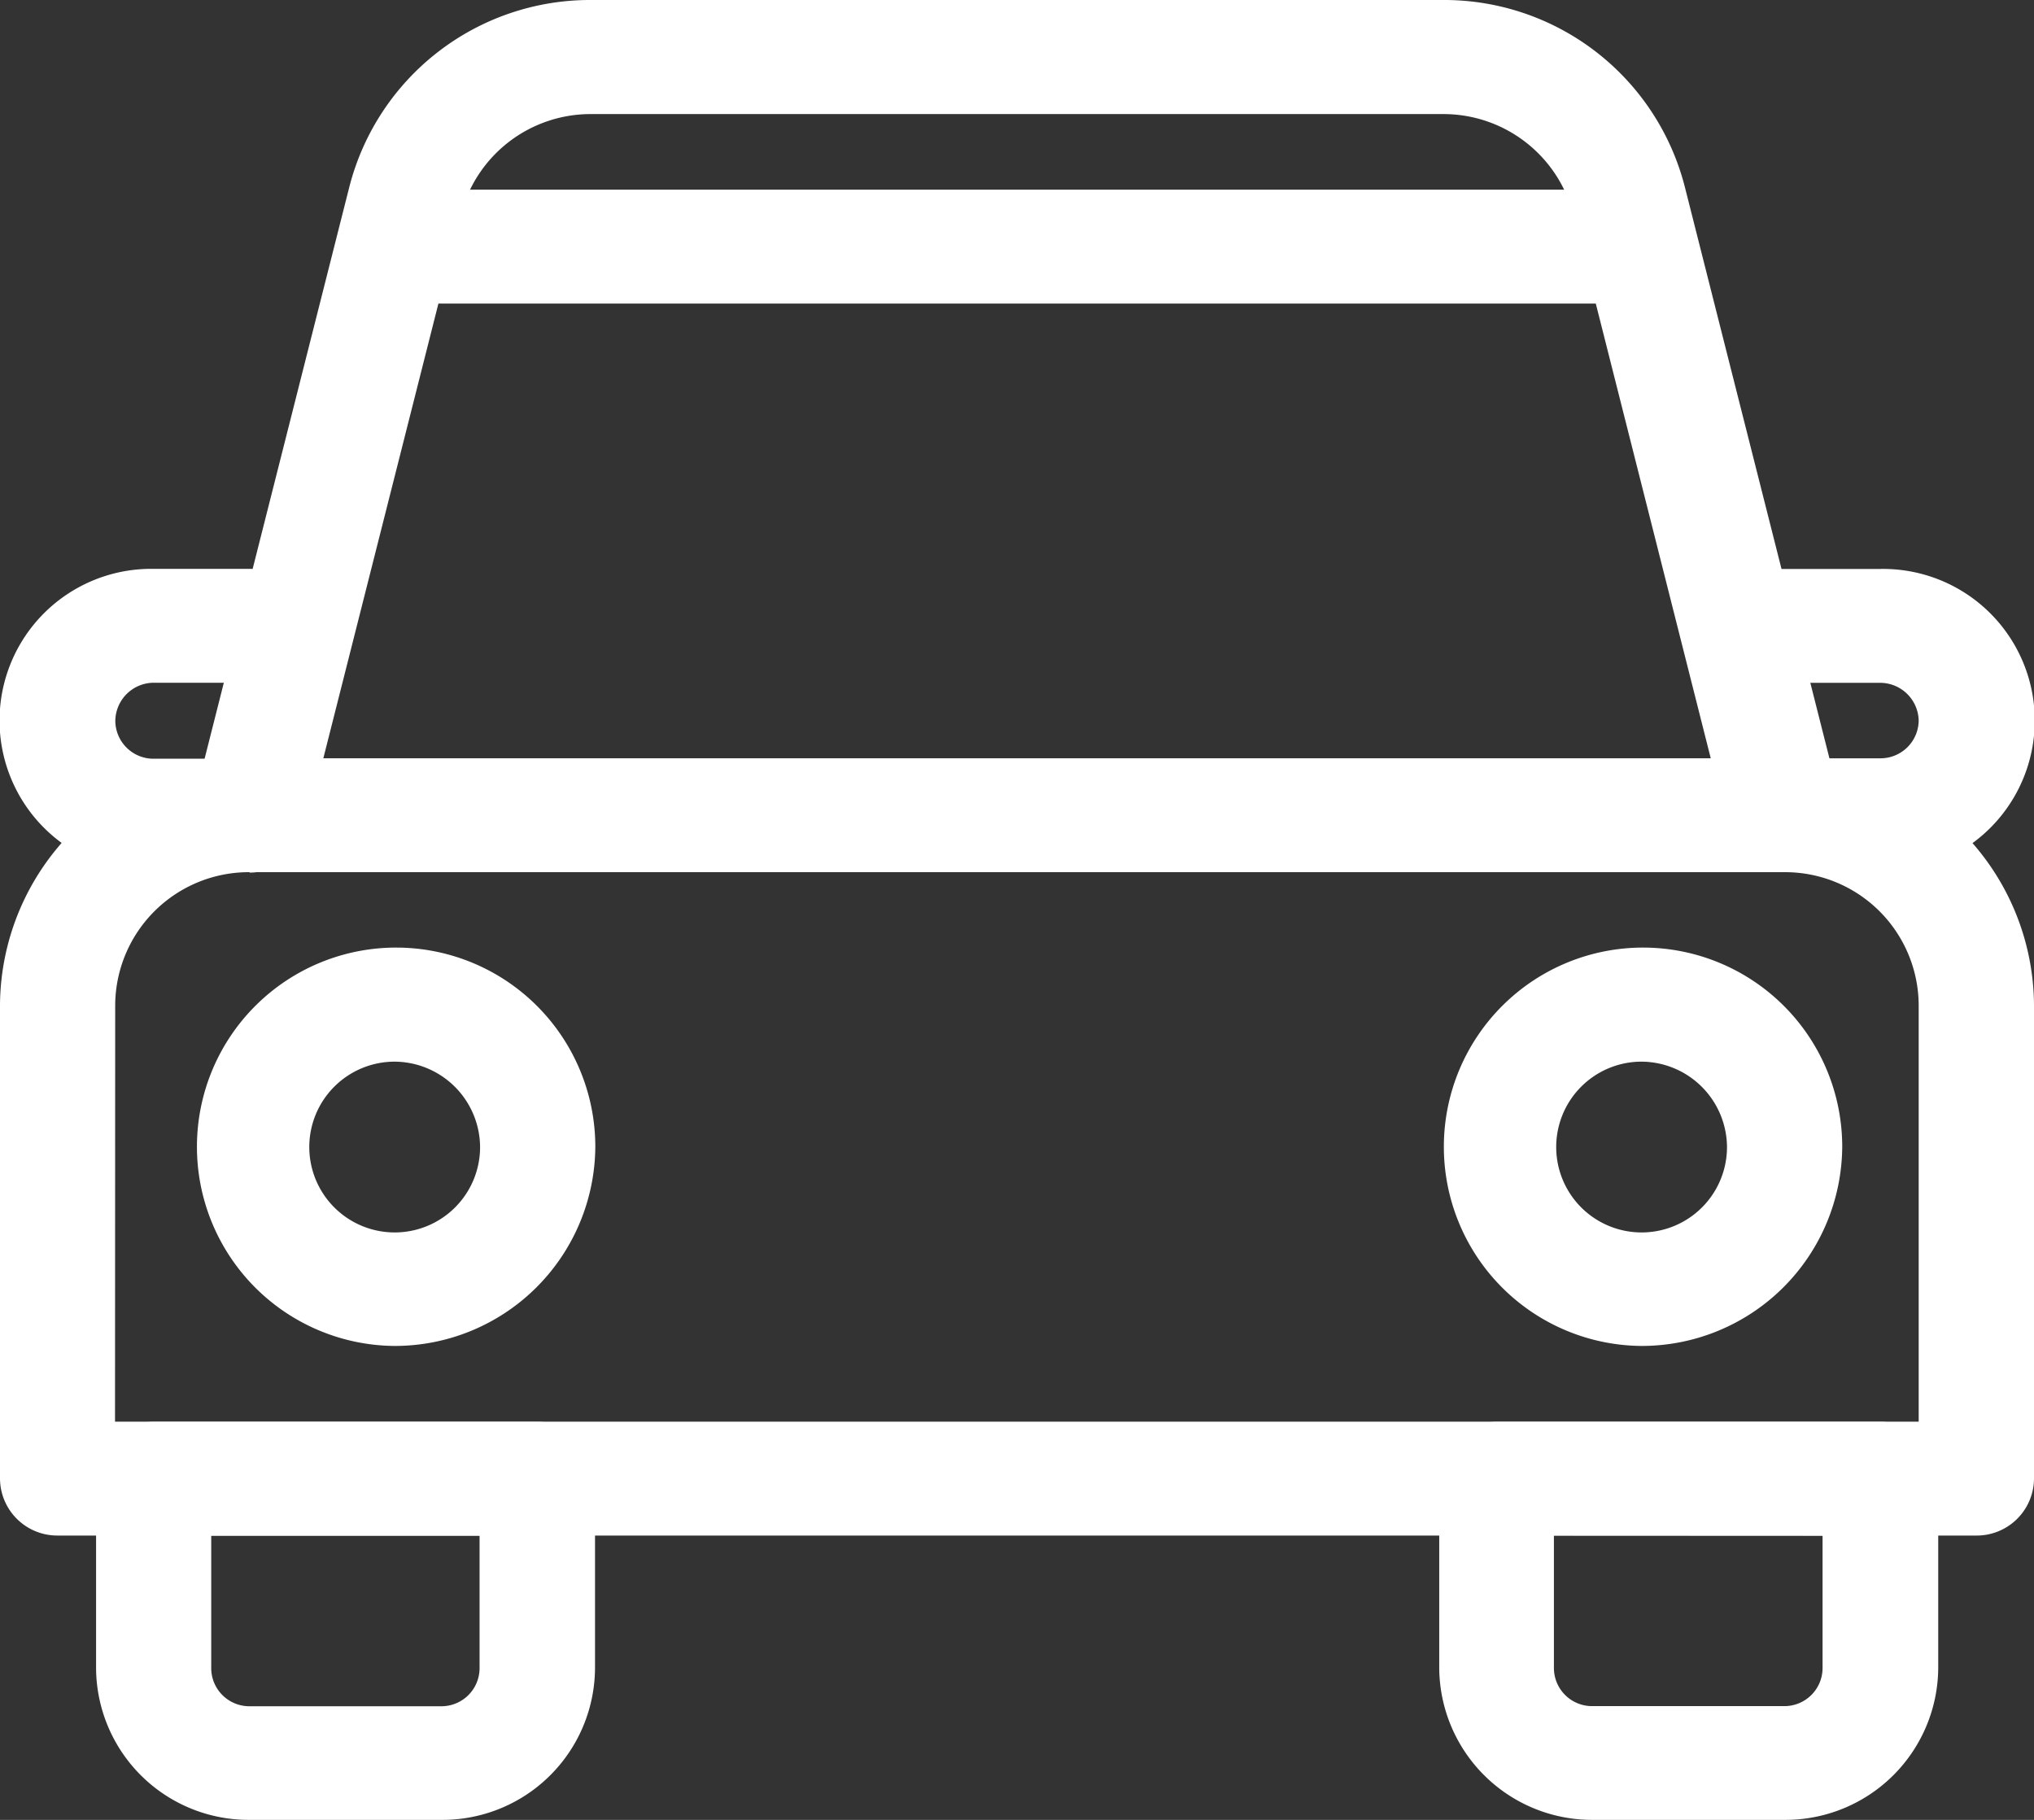
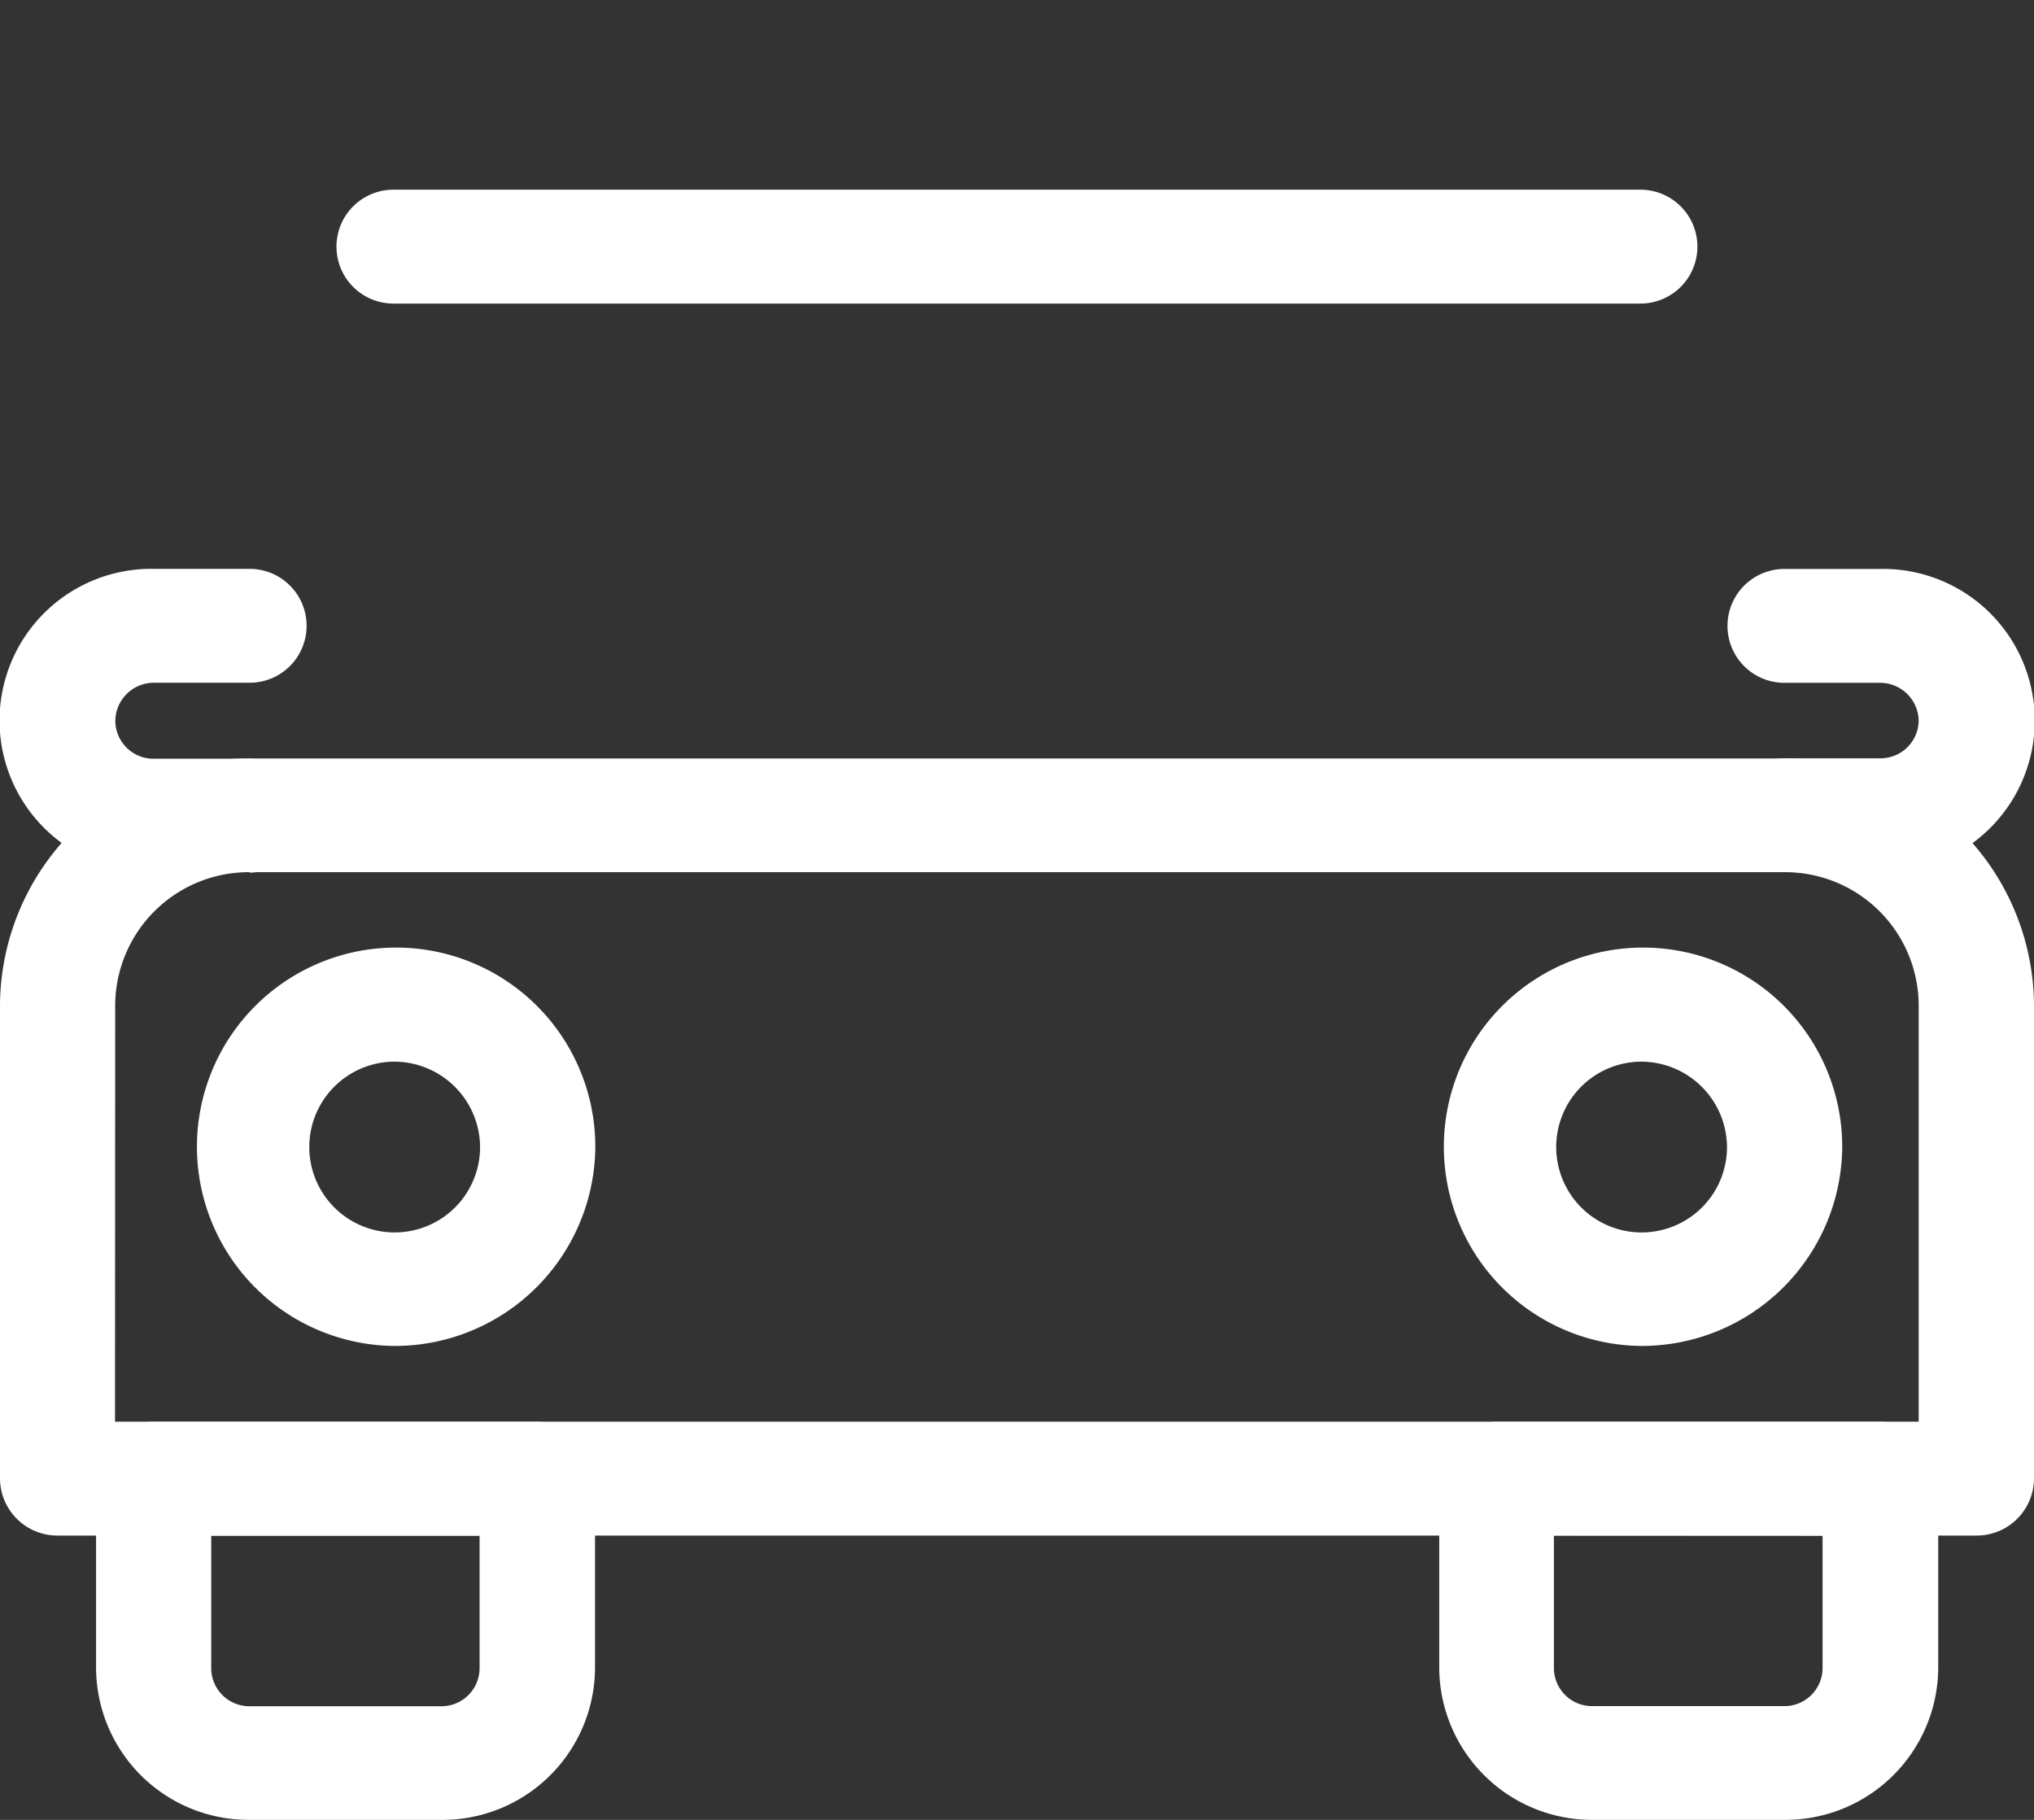
<svg xmlns="http://www.w3.org/2000/svg" width="47.994" height="42.942" viewBox="0 0 47.994 42.942">
  <rect x="0" y="0" width="47.994" height="42.942" fill="#333333" stroke="none" />
  <defs>
    <clipPath id="clip-path">
      <rect id="長方形_9684" data-name="長方形 9684" width="47.994" height="42.942" fill="#fff" />
    </clipPath>
  </defs>
  <g id="グループ_33816" data-name="グループ 33816" clip-path="url(#clip-path)">
    <path id="パス_14204" data-name="パス 14204" d="M46.633,31.659H1.36A1.352,1.352,0,0,1,0,30.316V19.135a5.856,5.856,0,0,1,5.886-5.812H42.108a5.856,5.856,0,0,1,5.886,5.812V30.318a1.351,1.351,0,0,1-1.361,1.341M2.714,28.972H45.273V19.135a3.152,3.152,0,0,0-3.165-3.129H5.888a3.155,3.155,0,0,0-3.17,3.129Z" transform="translate(0 4.574)" fill="#fff" />
-     <path id="パス_14205" data-name="パス 14205" d="M40.906,20.58H4.691a1.339,1.339,0,0,1-1.318-1.667L7.045,4.406A5.862,5.862,0,0,1,12.756,0H32.844a5.862,5.862,0,0,1,5.711,4.406l3.671,14.507a1.343,1.343,0,0,1-.993,1.628,1.388,1.388,0,0,1-.325.039ZM6.43,17.894H39.168L35.923,5.059a3.162,3.162,0,0,0-3.078-2.367H12.752A3.158,3.158,0,0,0,9.677,5.064Z" transform="translate(1.199 0)" fill="#fff" />
    <path id="パス_14206" data-name="パス 14206" d="M9.816,34.368H5.288a3.6,3.6,0,0,1-3.621-3.577V26.319a1.352,1.352,0,0,1,1.36-1.343H12.08a1.352,1.352,0,0,1,1.36,1.343v4.473a3.6,3.6,0,0,1-3.624,3.576M4.384,27.663v3.131a.9.9,0,0,0,.9.893H9.816a.9.9,0,0,0,.9-.893V27.663Z" transform="translate(0.6 8.574)" fill="#fff" />
    <path id="パス_14207" data-name="パス 14207" d="M33.121,34.368H28.6a3.607,3.607,0,0,1-3.624-3.577V26.319a1.352,1.352,0,0,1,1.36-1.343H35.39a1.352,1.352,0,0,1,1.36,1.343v4.473a3.606,3.606,0,0,1-3.629,3.576M27.682,27.66v3.131a.9.9,0,0,0,.907.893h4.525a.9.9,0,0,0,.907-.893V27.663Z" transform="translate(8.984 8.574)" fill="#fff" />
    <path id="パス_14208" data-name="パス 14208" d="M8.09,26.046a4.7,4.7,0,1,1,4.759-4.7,4.731,4.731,0,0,1-4.759,4.7m0-6.708a2.015,2.015,0,1,0,2.04,2.015,2.028,2.028,0,0,0-2.04-2.015" transform="translate(1.198 5.713)" fill="#fff" />
    <path id="パス_14209" data-name="パス 14209" d="M29.728,26.046a4.7,4.7,0,1,1,4.759-4.7,4.731,4.731,0,0,1-4.759,4.7m0-6.708a2.015,2.015,0,1,0,2.04,2.015,2.028,2.028,0,0,0-2.04-2.015" transform="translate(8.982 5.713)" fill="#fff" />
    <path id="パス_14210" data-name="パス 14210" d="M36.612,6.019H7.187a1.343,1.343,0,1,1,0-2.687H36.612a1.343,1.343,0,1,1,0,2.687" transform="translate(2.096 1.144)" fill="#fff" />
    <path id="パス_14211" data-name="パス 14211" d="M5.887,17.15H3.627a3.579,3.579,0,1,1,0-7.157H5.89a1.343,1.343,0,1,1,0,2.687H3.627a.911.911,0,0,0-.907.893.9.9,0,0,0,.907.9H5.89a1.343,1.343,0,1,1,0,2.687Z" transform="translate(0.001 3.43)" fill="#fff" />
    <path id="パス_14212" data-name="パス 14212" d="M33.594,17.15H31.326a1.343,1.343,0,1,1,0-2.687h2.268a.9.9,0,0,0,.9-.893v0a.911.911,0,0,0-.9-.888H31.326a1.343,1.343,0,1,1,0-2.687h2.268a3.579,3.579,0,1,1,0,7.157" transform="translate(10.779 3.43)" fill="#fff" />
  </g>
</svg>